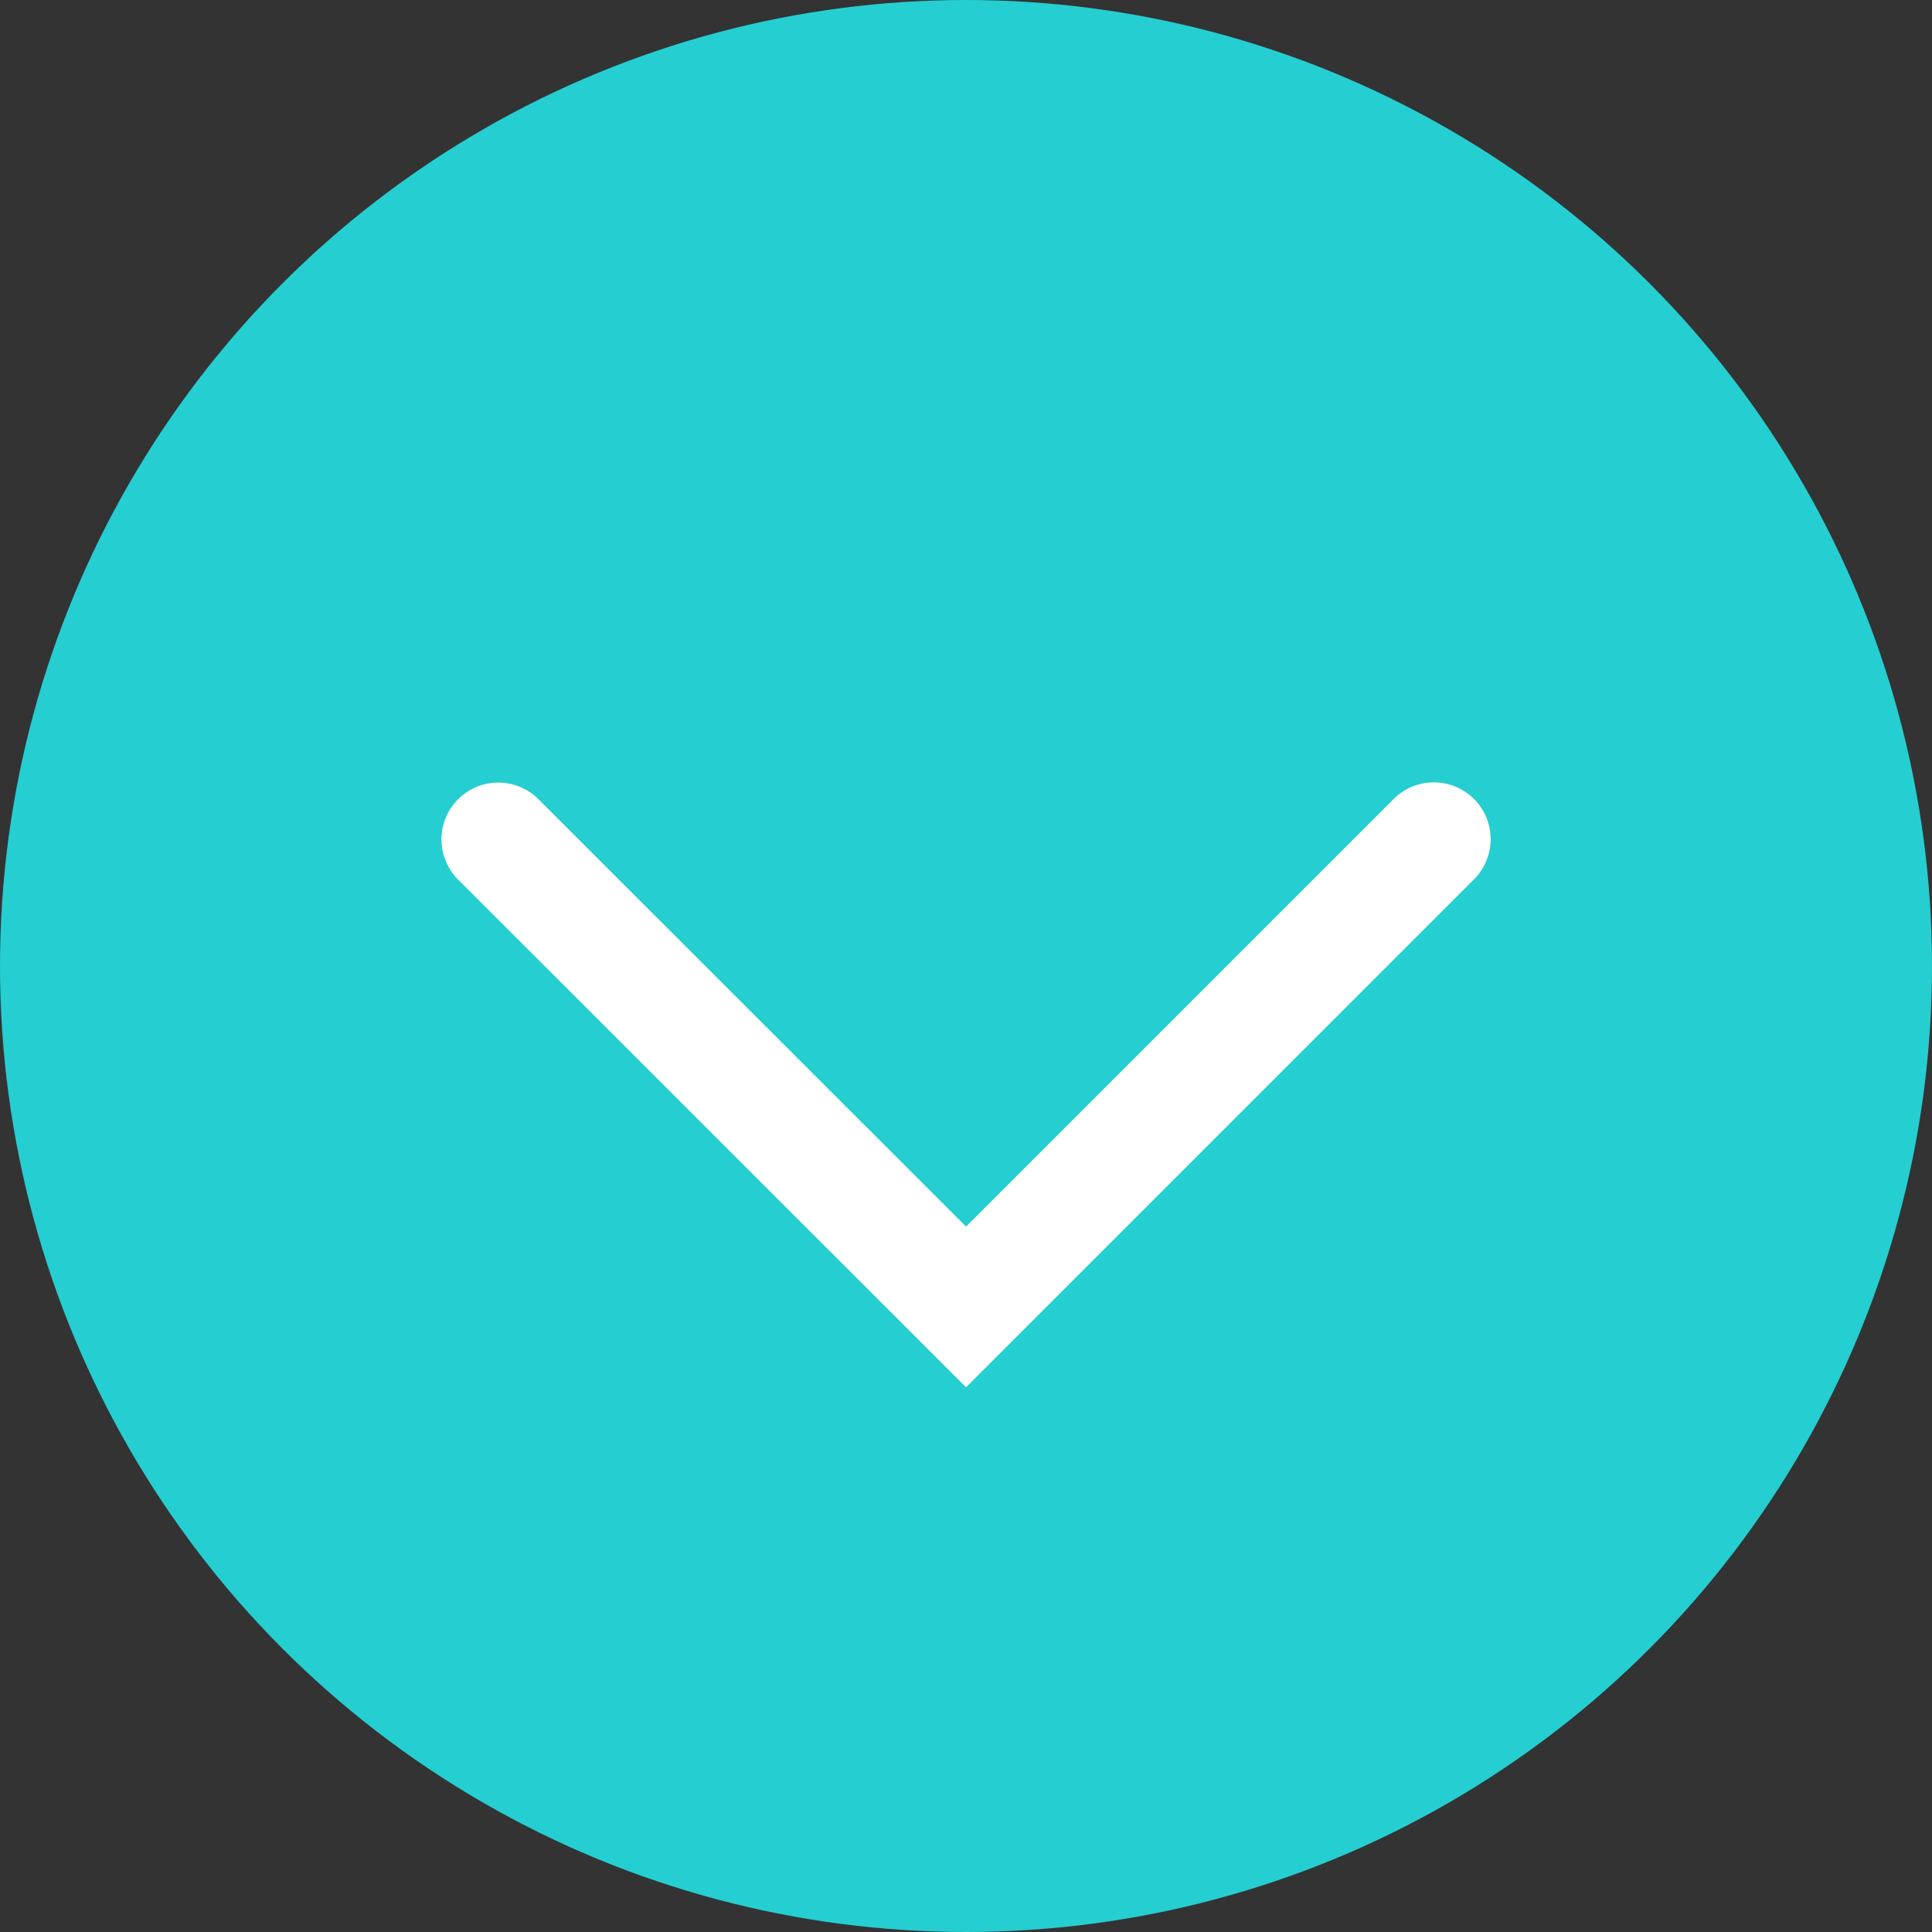
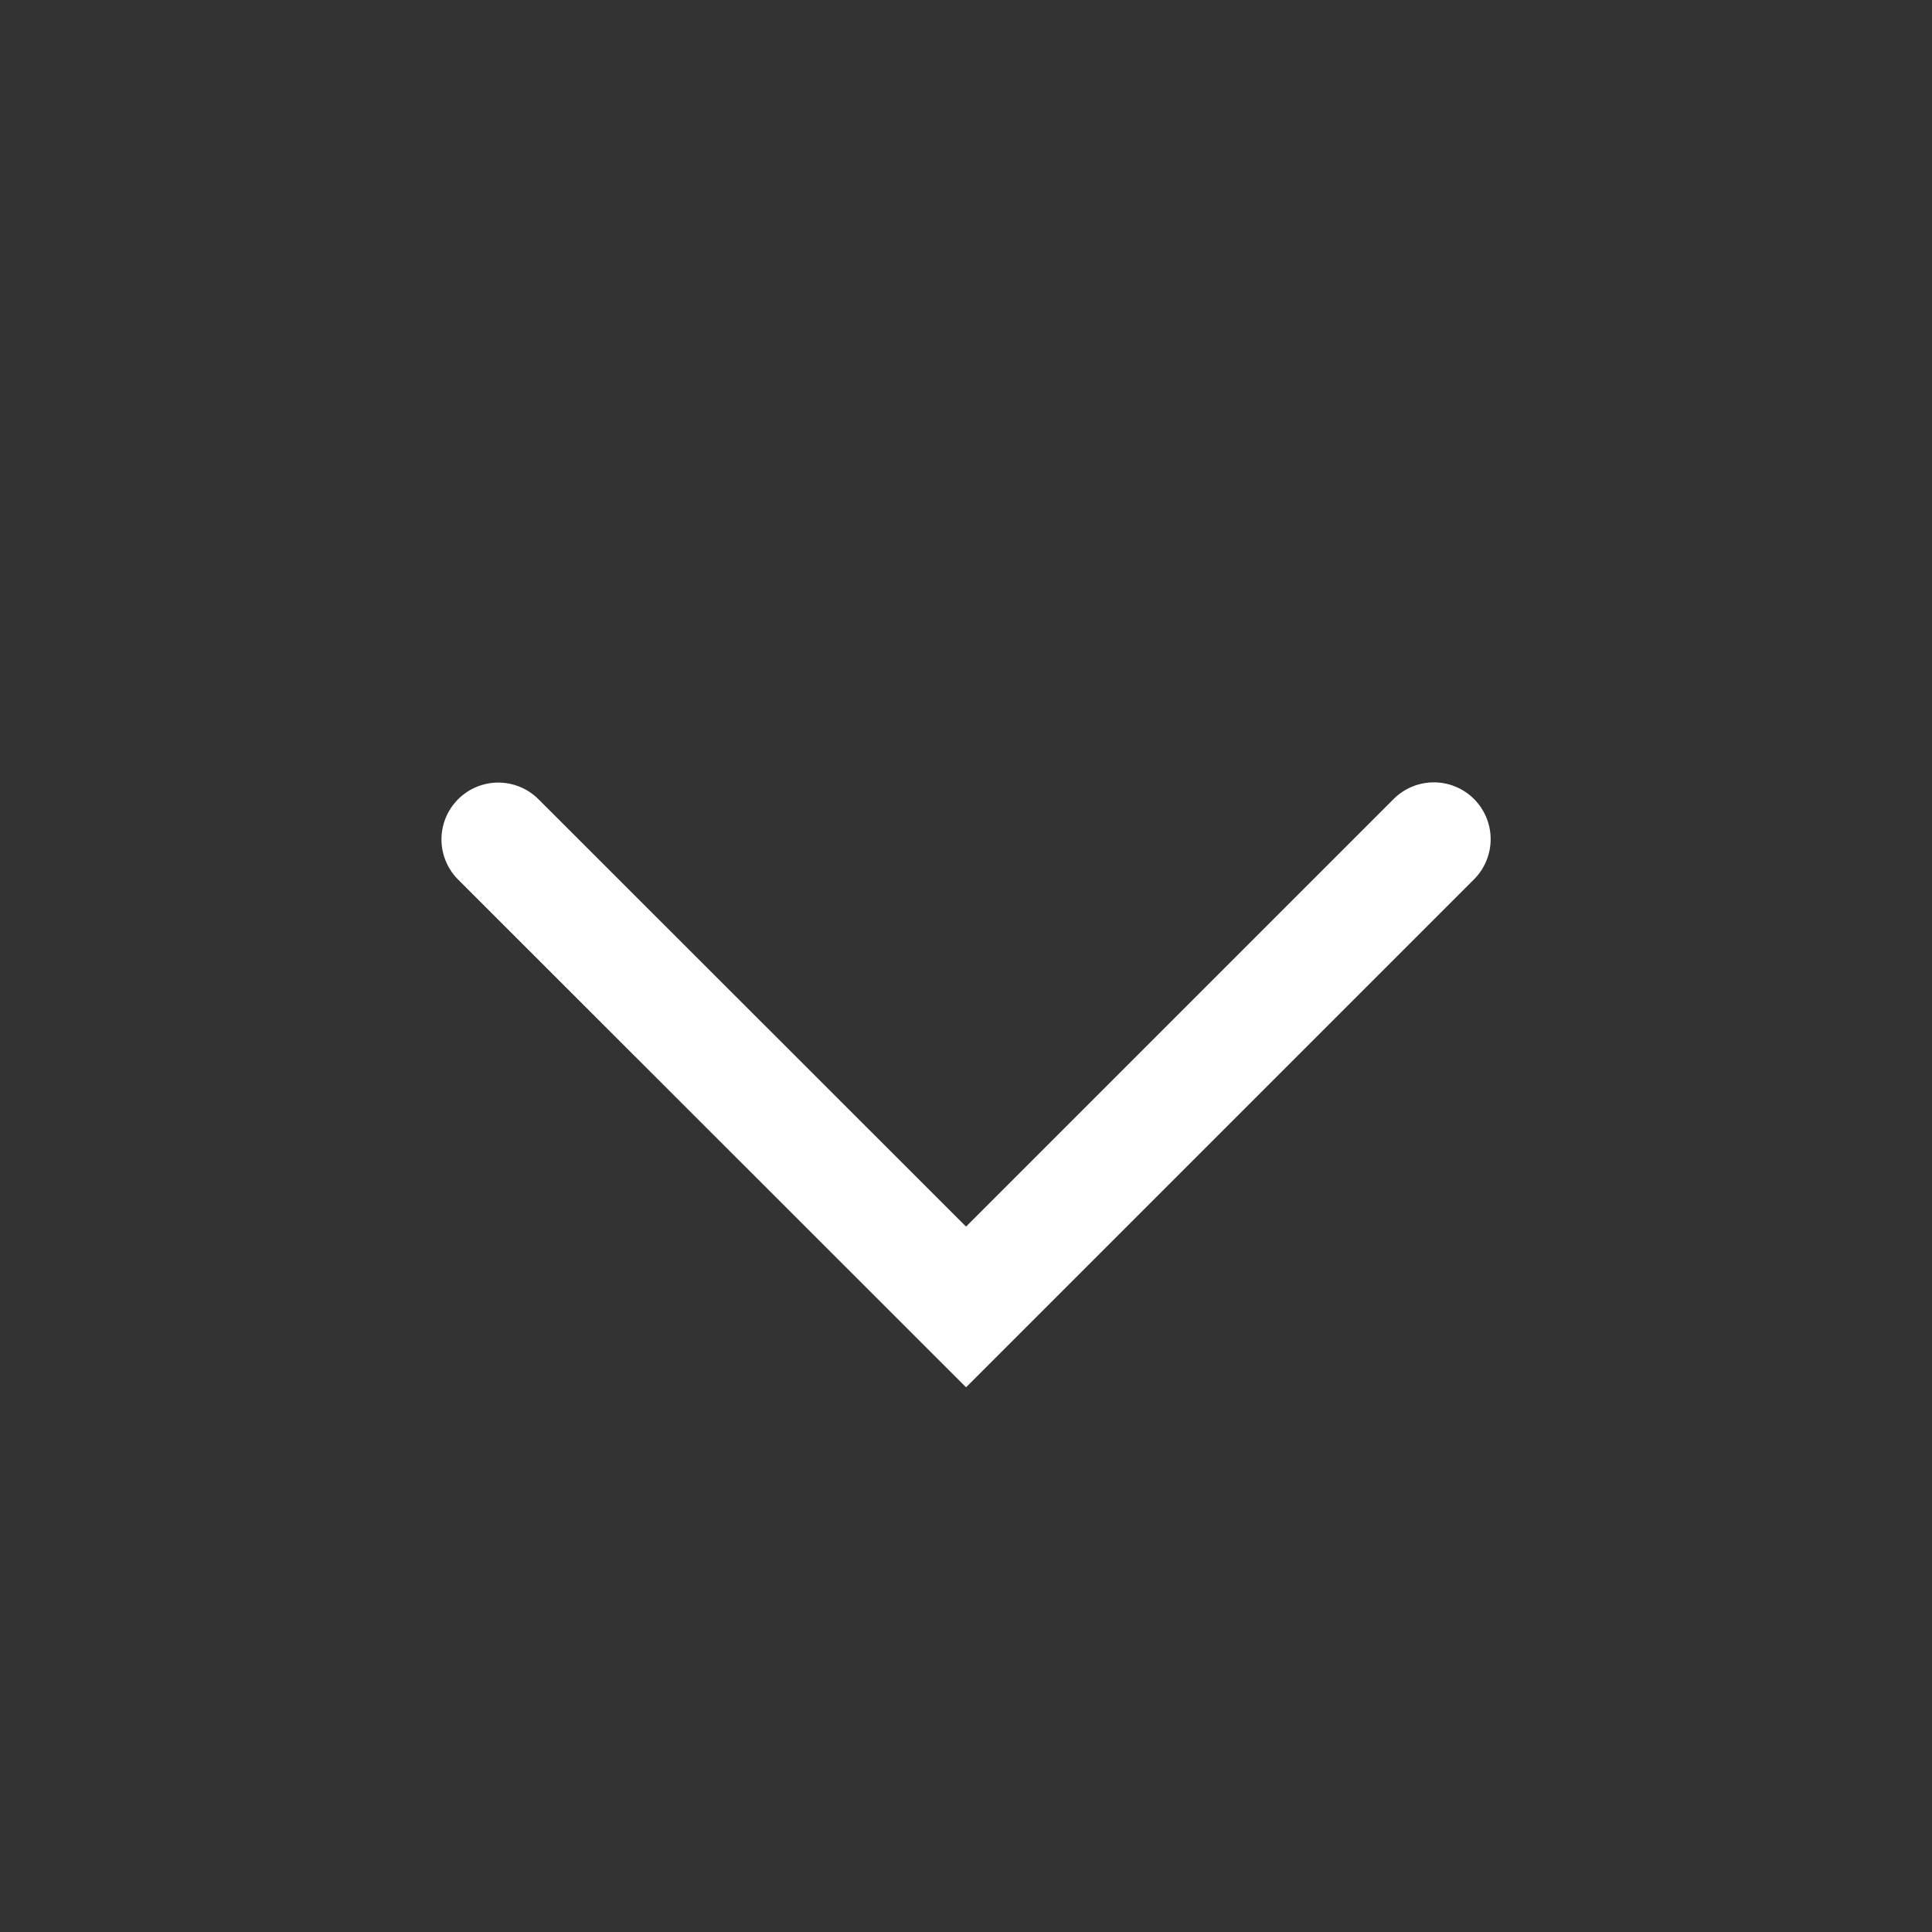
<svg xmlns="http://www.w3.org/2000/svg" width="34" height="34" viewBox="0 0 34 34">
  <rect x="0" y="0" width="34" height="34" fill="#333333" stroke="none" />
  <g id="グループ_1550" data-name="グループ 1550" transform="translate(-494 -973)">
-     <circle id="楕円形_123" data-name="楕円形 123" cx="17" cy="17" r="17" transform="translate(494 973)" fill="#25ced1" />
    <path id="パス_3506" data-name="パス 3506" d="M1319.476,37.772,1327.708,46l8.232-8.232" transform="translate(-816.707 950)" fill="none" stroke="#fff" stroke-linecap="round" stroke-width="2" />
  </g>
</svg>